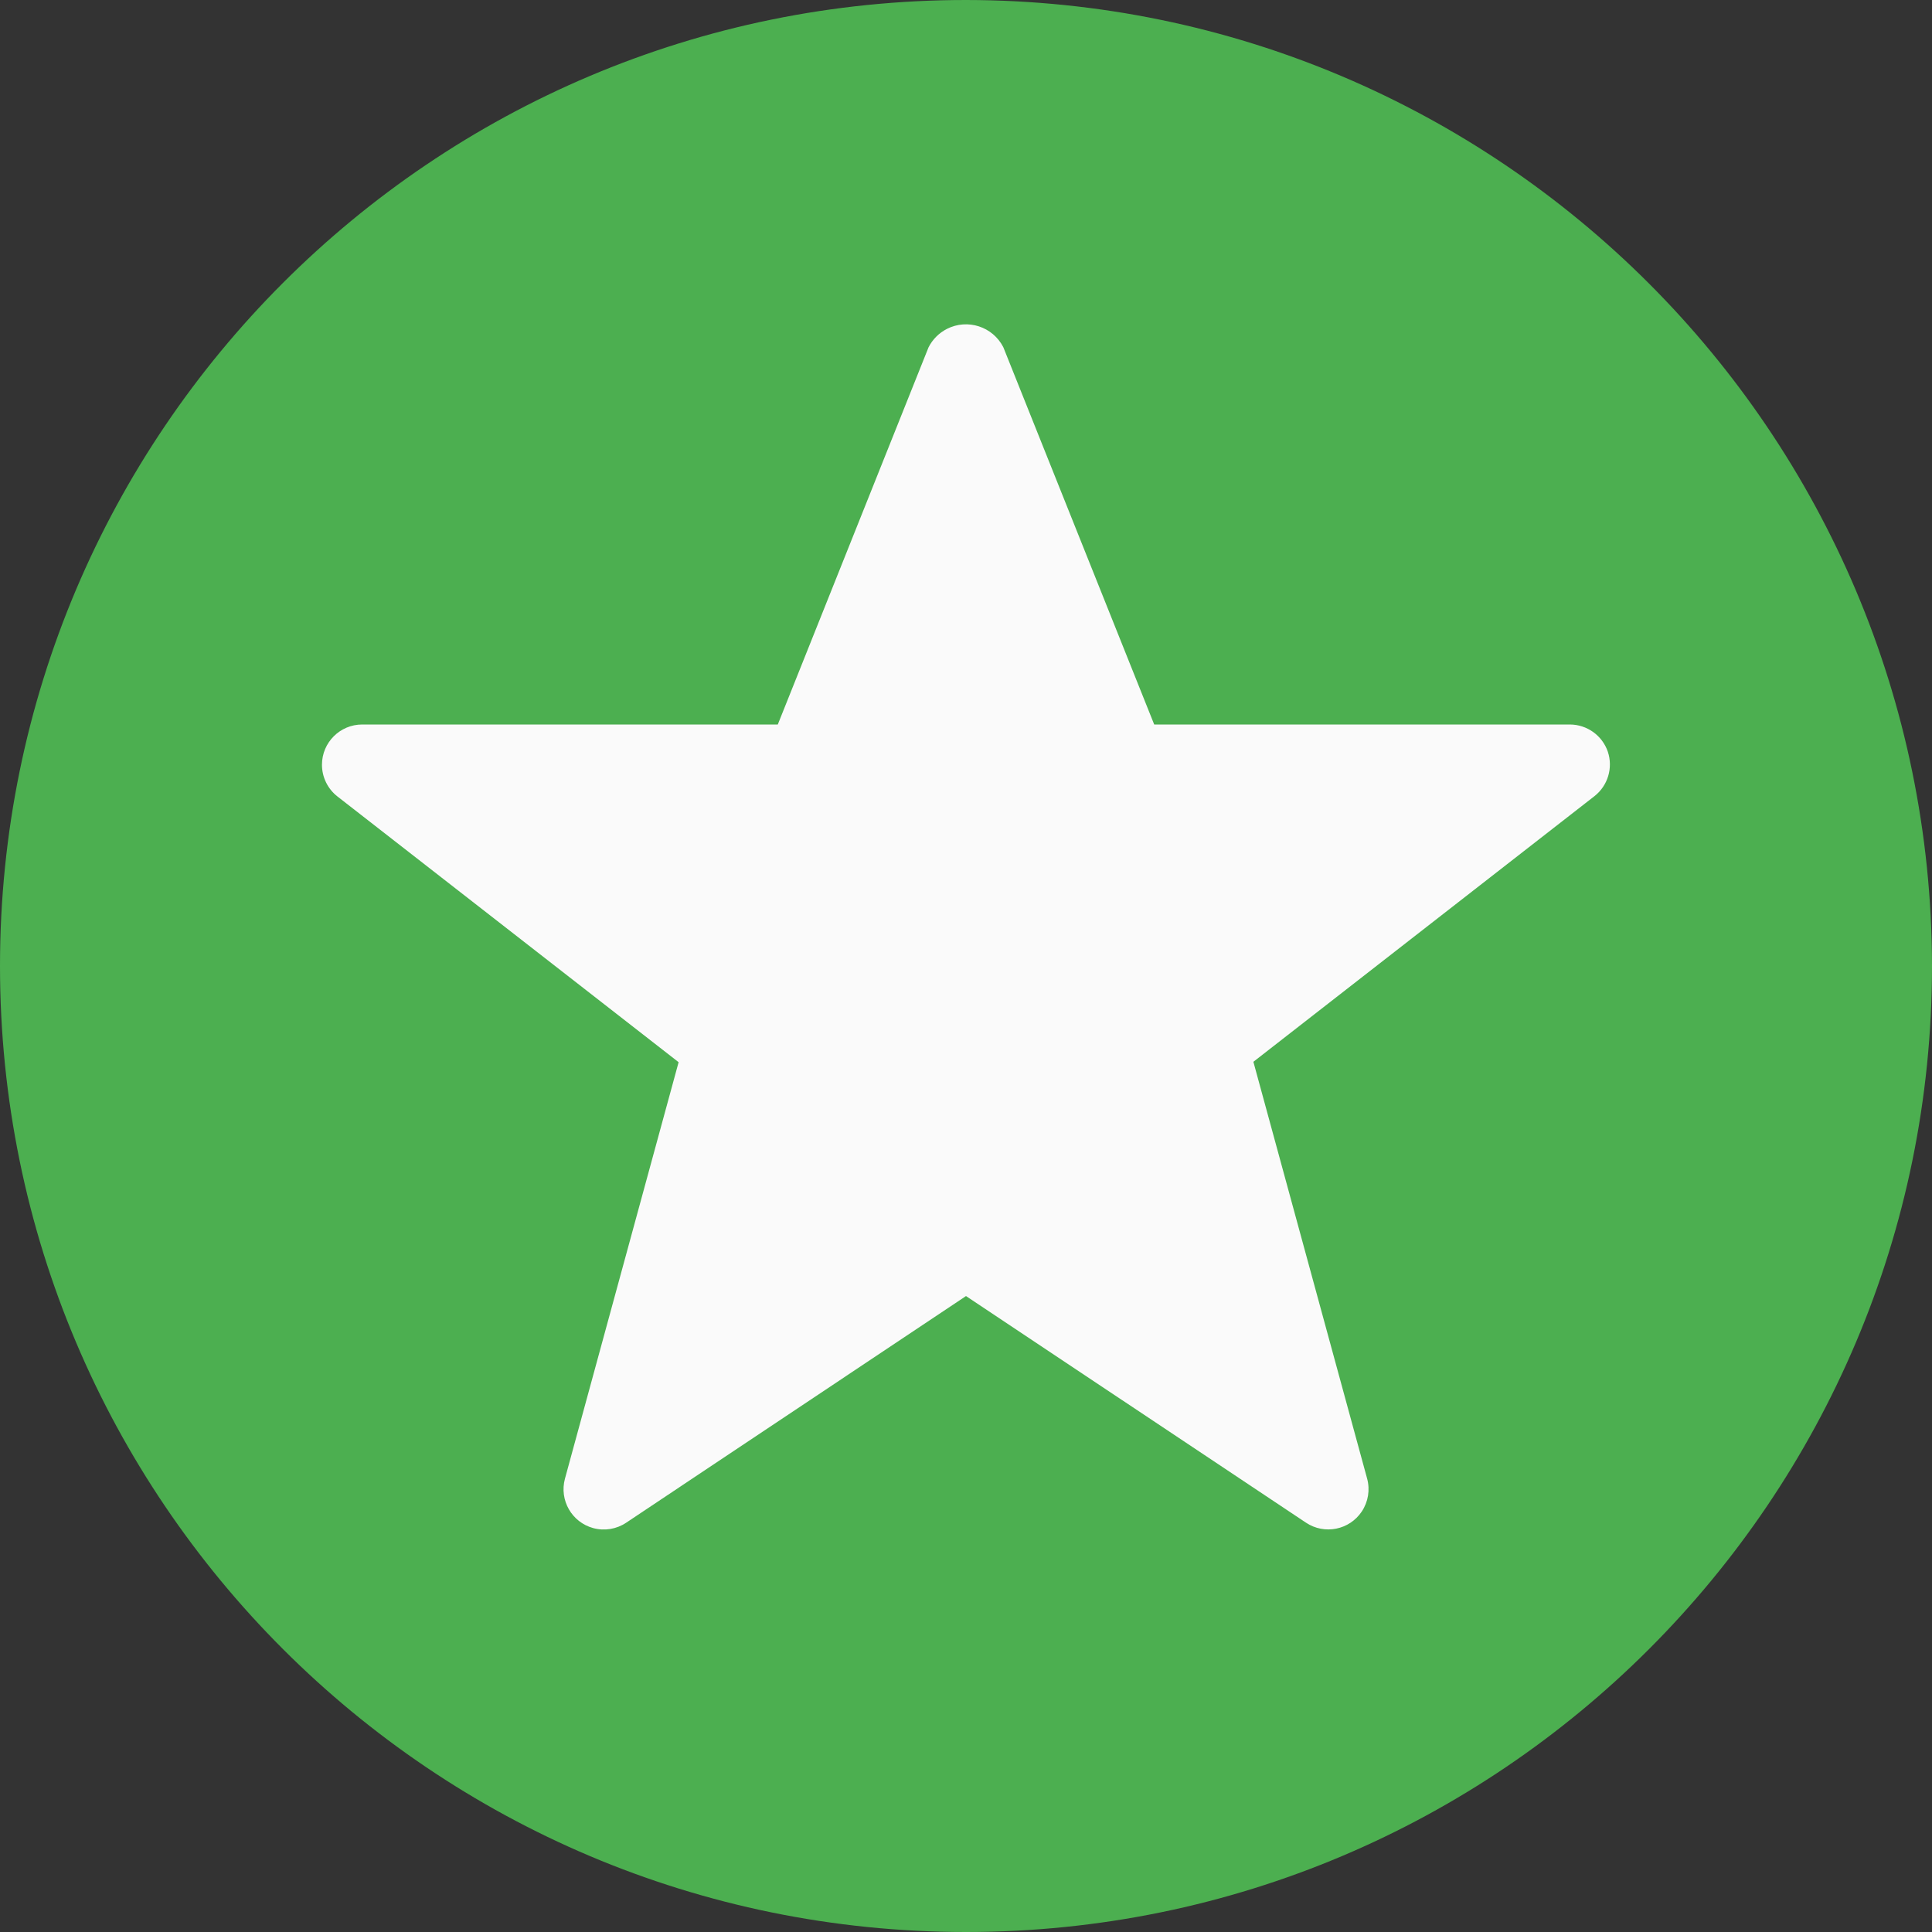
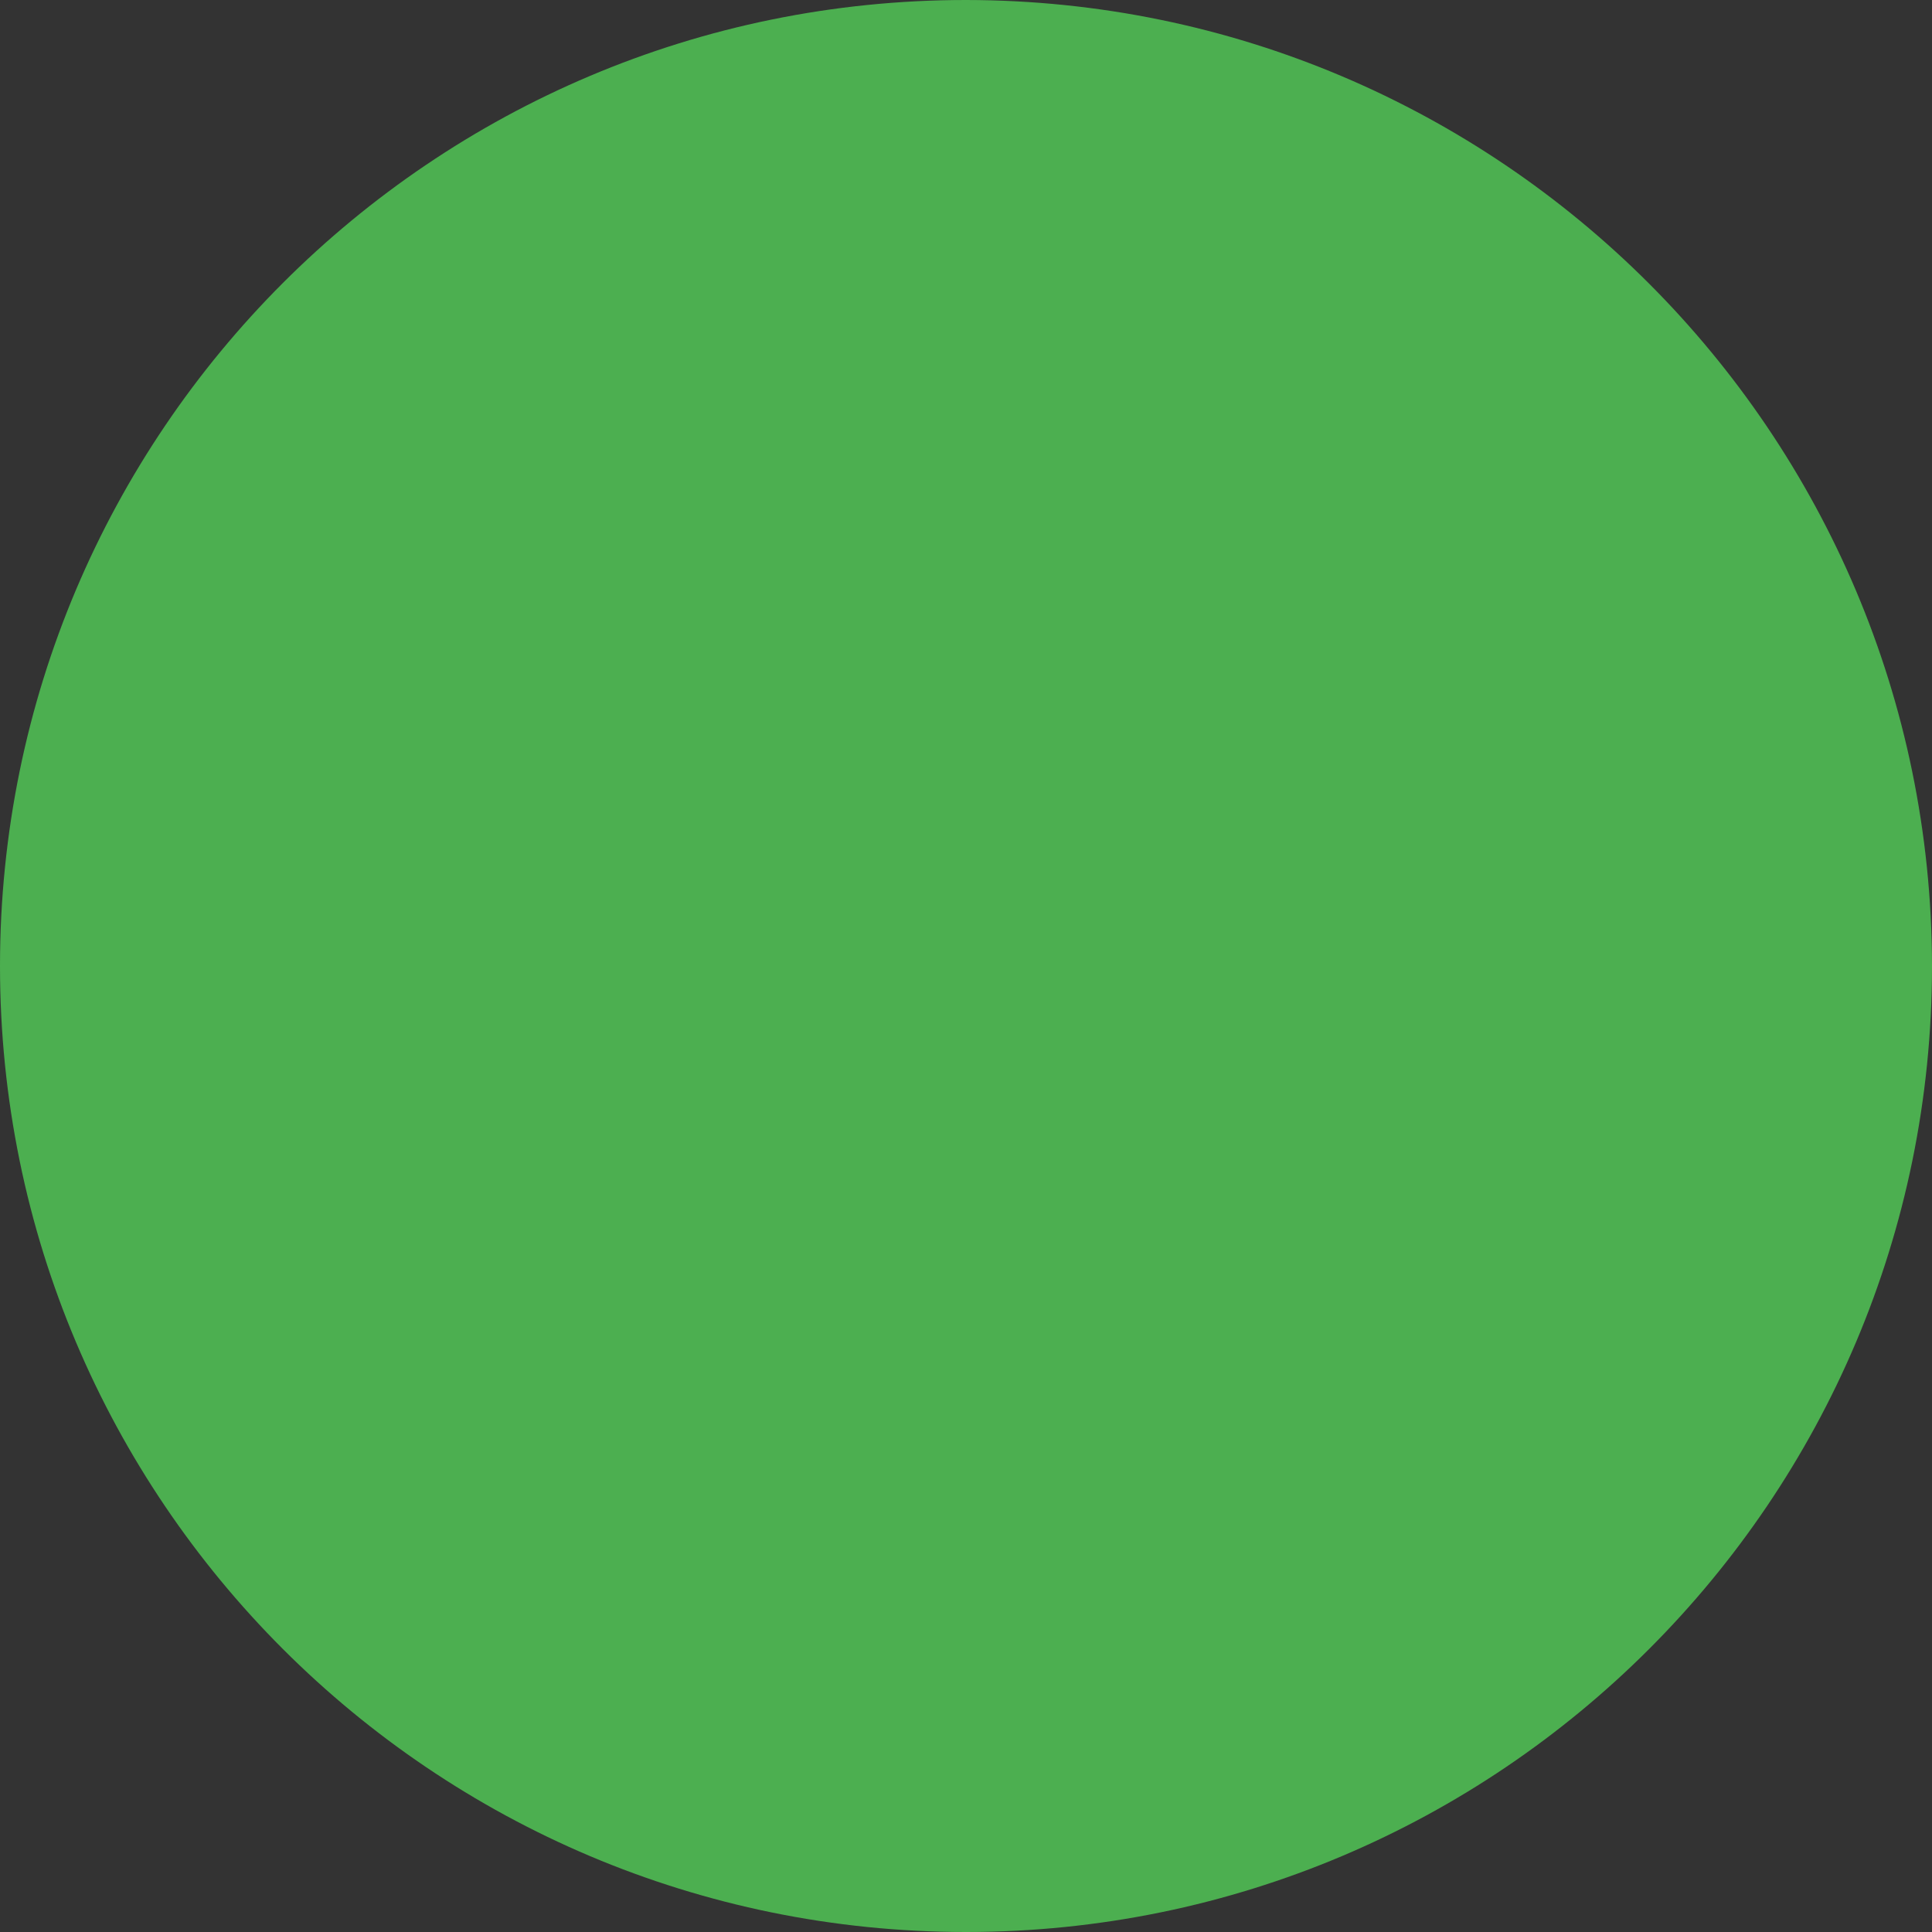
<svg xmlns="http://www.w3.org/2000/svg" version="1.1" id="Capa_1" x="0px" y="0px" viewBox="0 0 512 512" style="enable-background:new 0 0 512 512;" xml:space="preserve">
  <rect x="0" y="0" width="512" height="512" fill="#333333" stroke="none" />
  <path style="fill:#4CAF50;" d="M256,0C114.615,0,0,114.615,0,256s114.615,256,256,256s256-114.615,256-256 C511.835,114.683,397.317,0.165,256,0z" />
-   <path style="fill:#FAFAFA;" d="M426.091,199.211C424.614,194.898,420.559,192,416,192H305.877l-39.979-99.968 c-2.78-5.473-9.471-7.656-14.943-4.875c-2.101,1.067-3.808,2.775-4.875,4.875L206.123,192H96 c-5.891-0.005-10.671,4.766-10.676,10.657c-0.003,3.299,1.521,6.414,4.127,8.436l90.389,70.4l-30.123,110.379 c-1.544,5.685,1.813,11.546,7.498,13.09c2.974,0.808,6.152,0.29,8.716-1.42L256,343.467l90.091,60.053 c4.901,3.269,11.524,1.947,14.793-2.954c1.71-2.564,2.228-5.742,1.42-8.716L332.16,281.387l90.389-70.4 C426.101,208.205,427.519,203.49,426.091,199.211z" />
  <g> </g>
  <g> </g>
  <g> </g>
  <g> </g>
  <g> </g>
  <g> </g>
  <g> </g>
  <g> </g>
  <g> </g>
  <g> </g>
  <g> </g>
  <g> </g>
  <g> </g>
  <g> </g>
  <g> </g>
</svg>